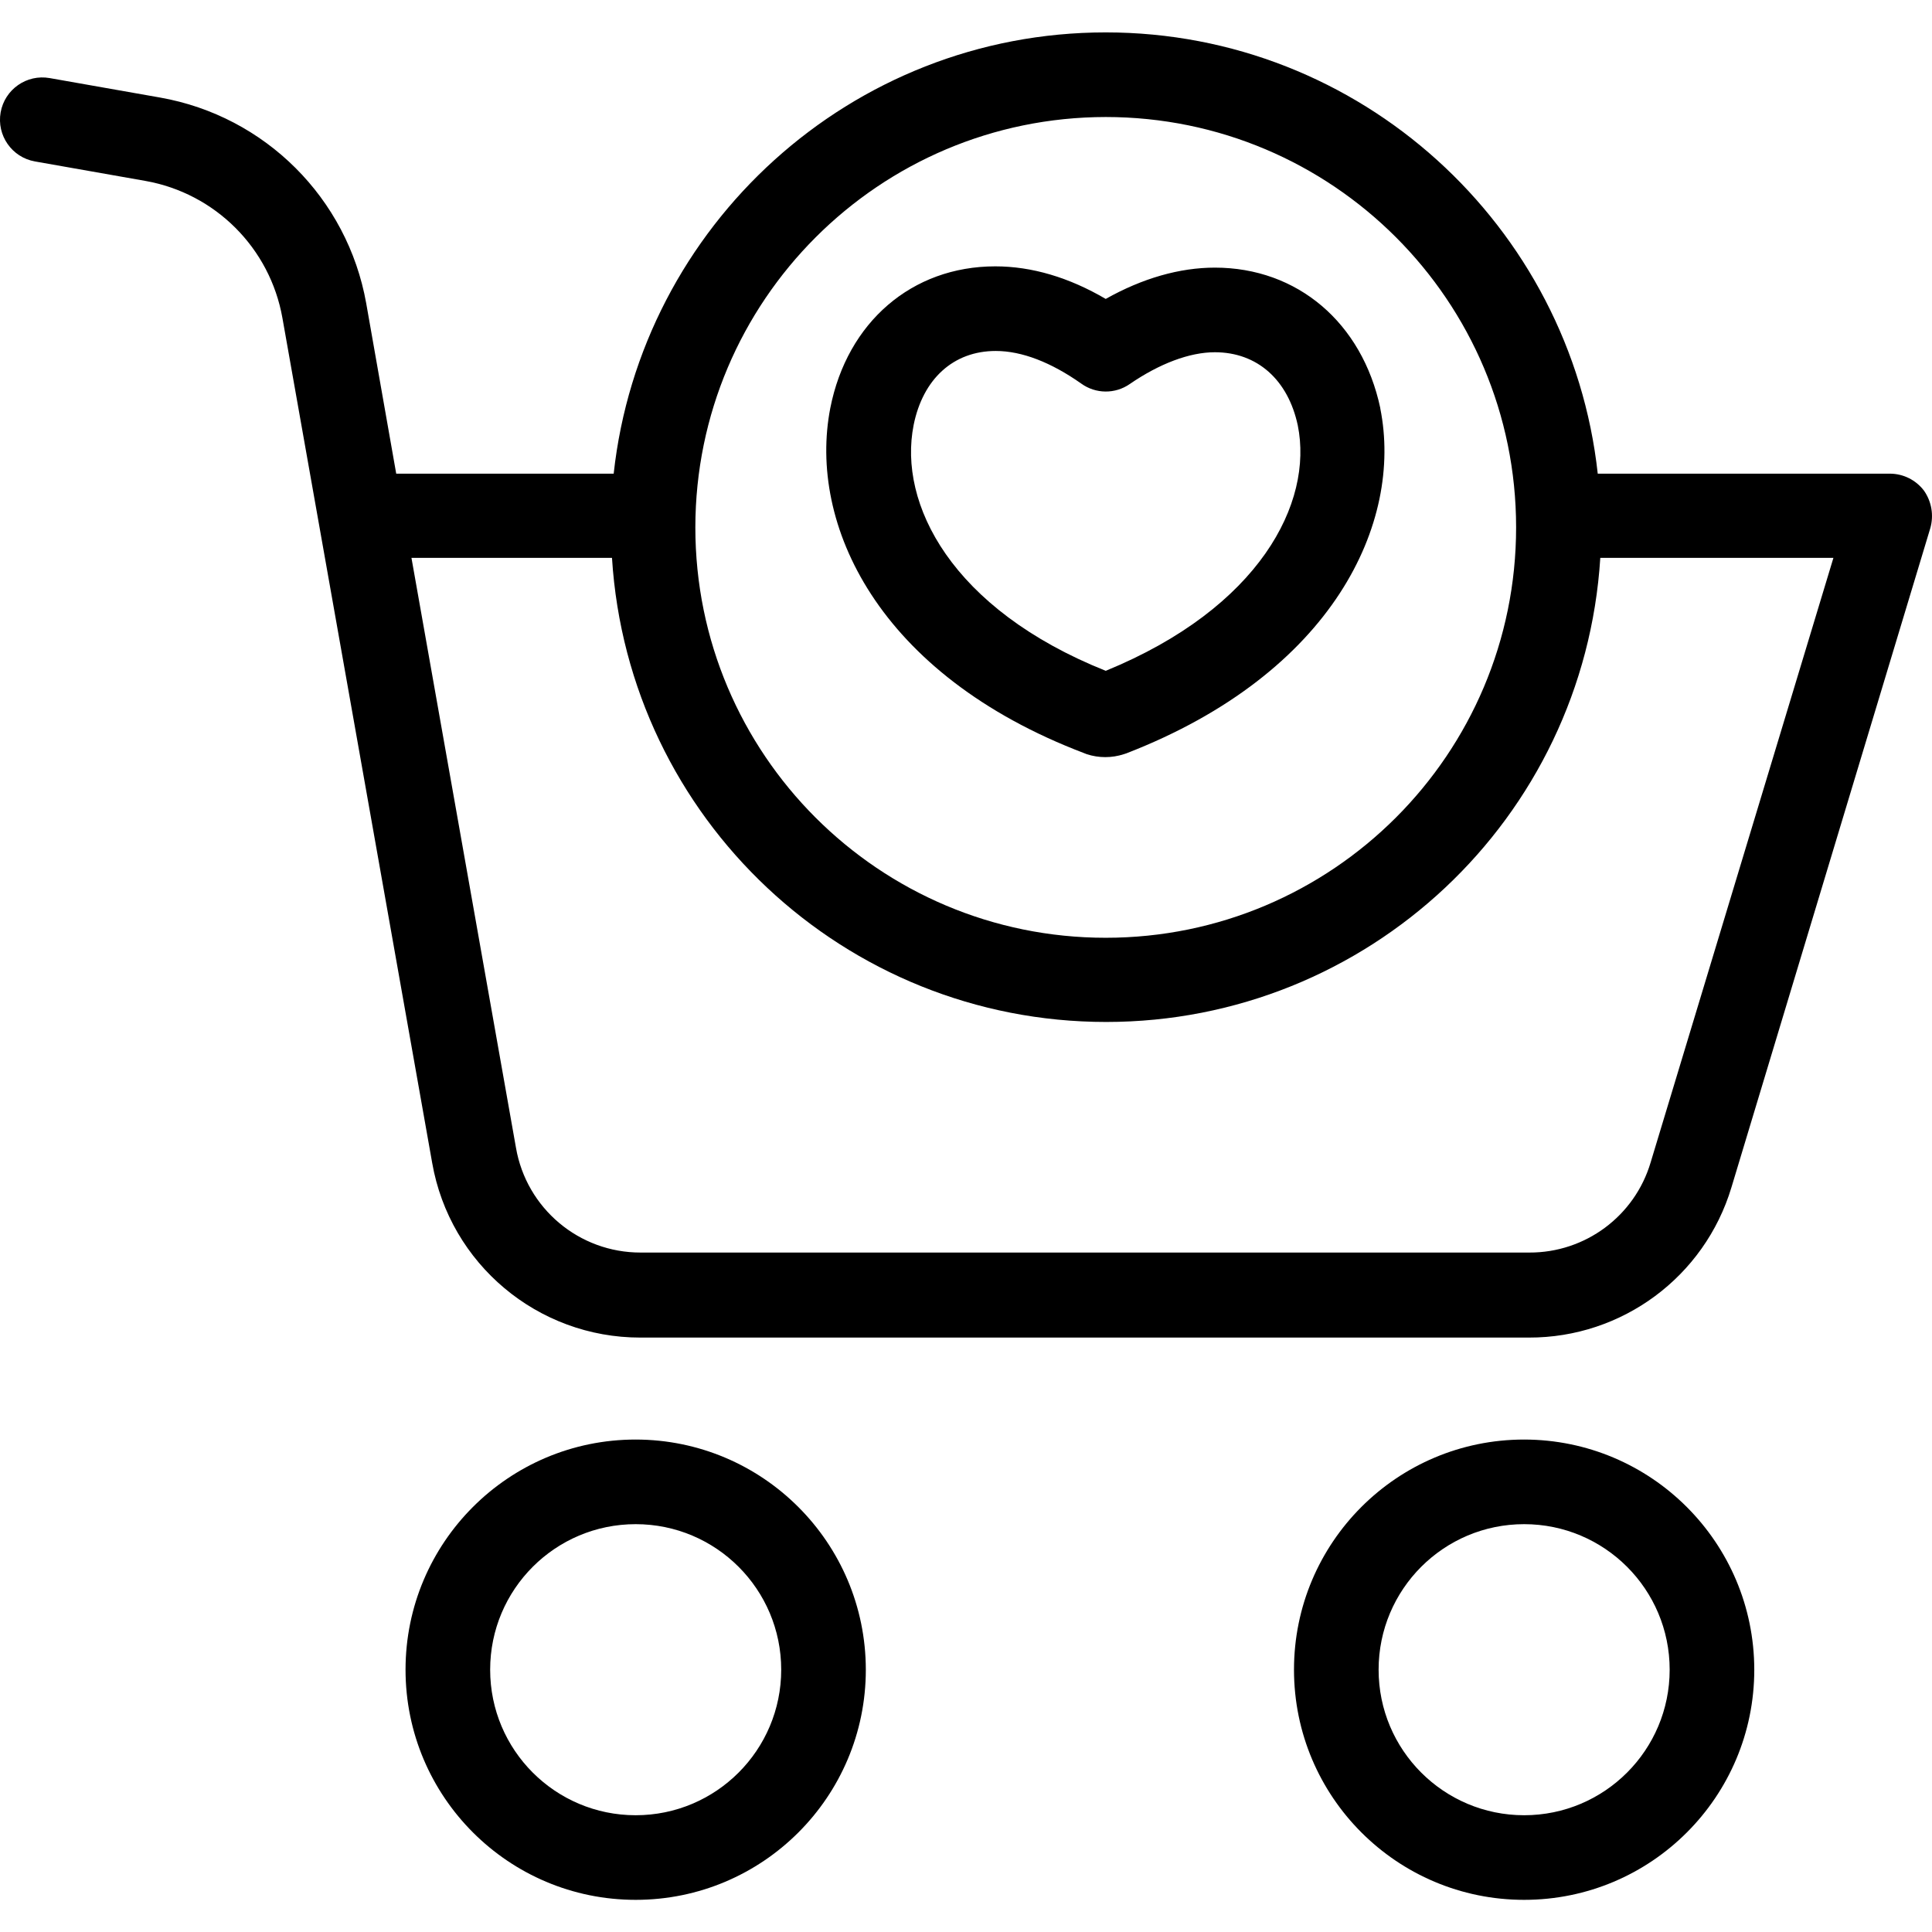
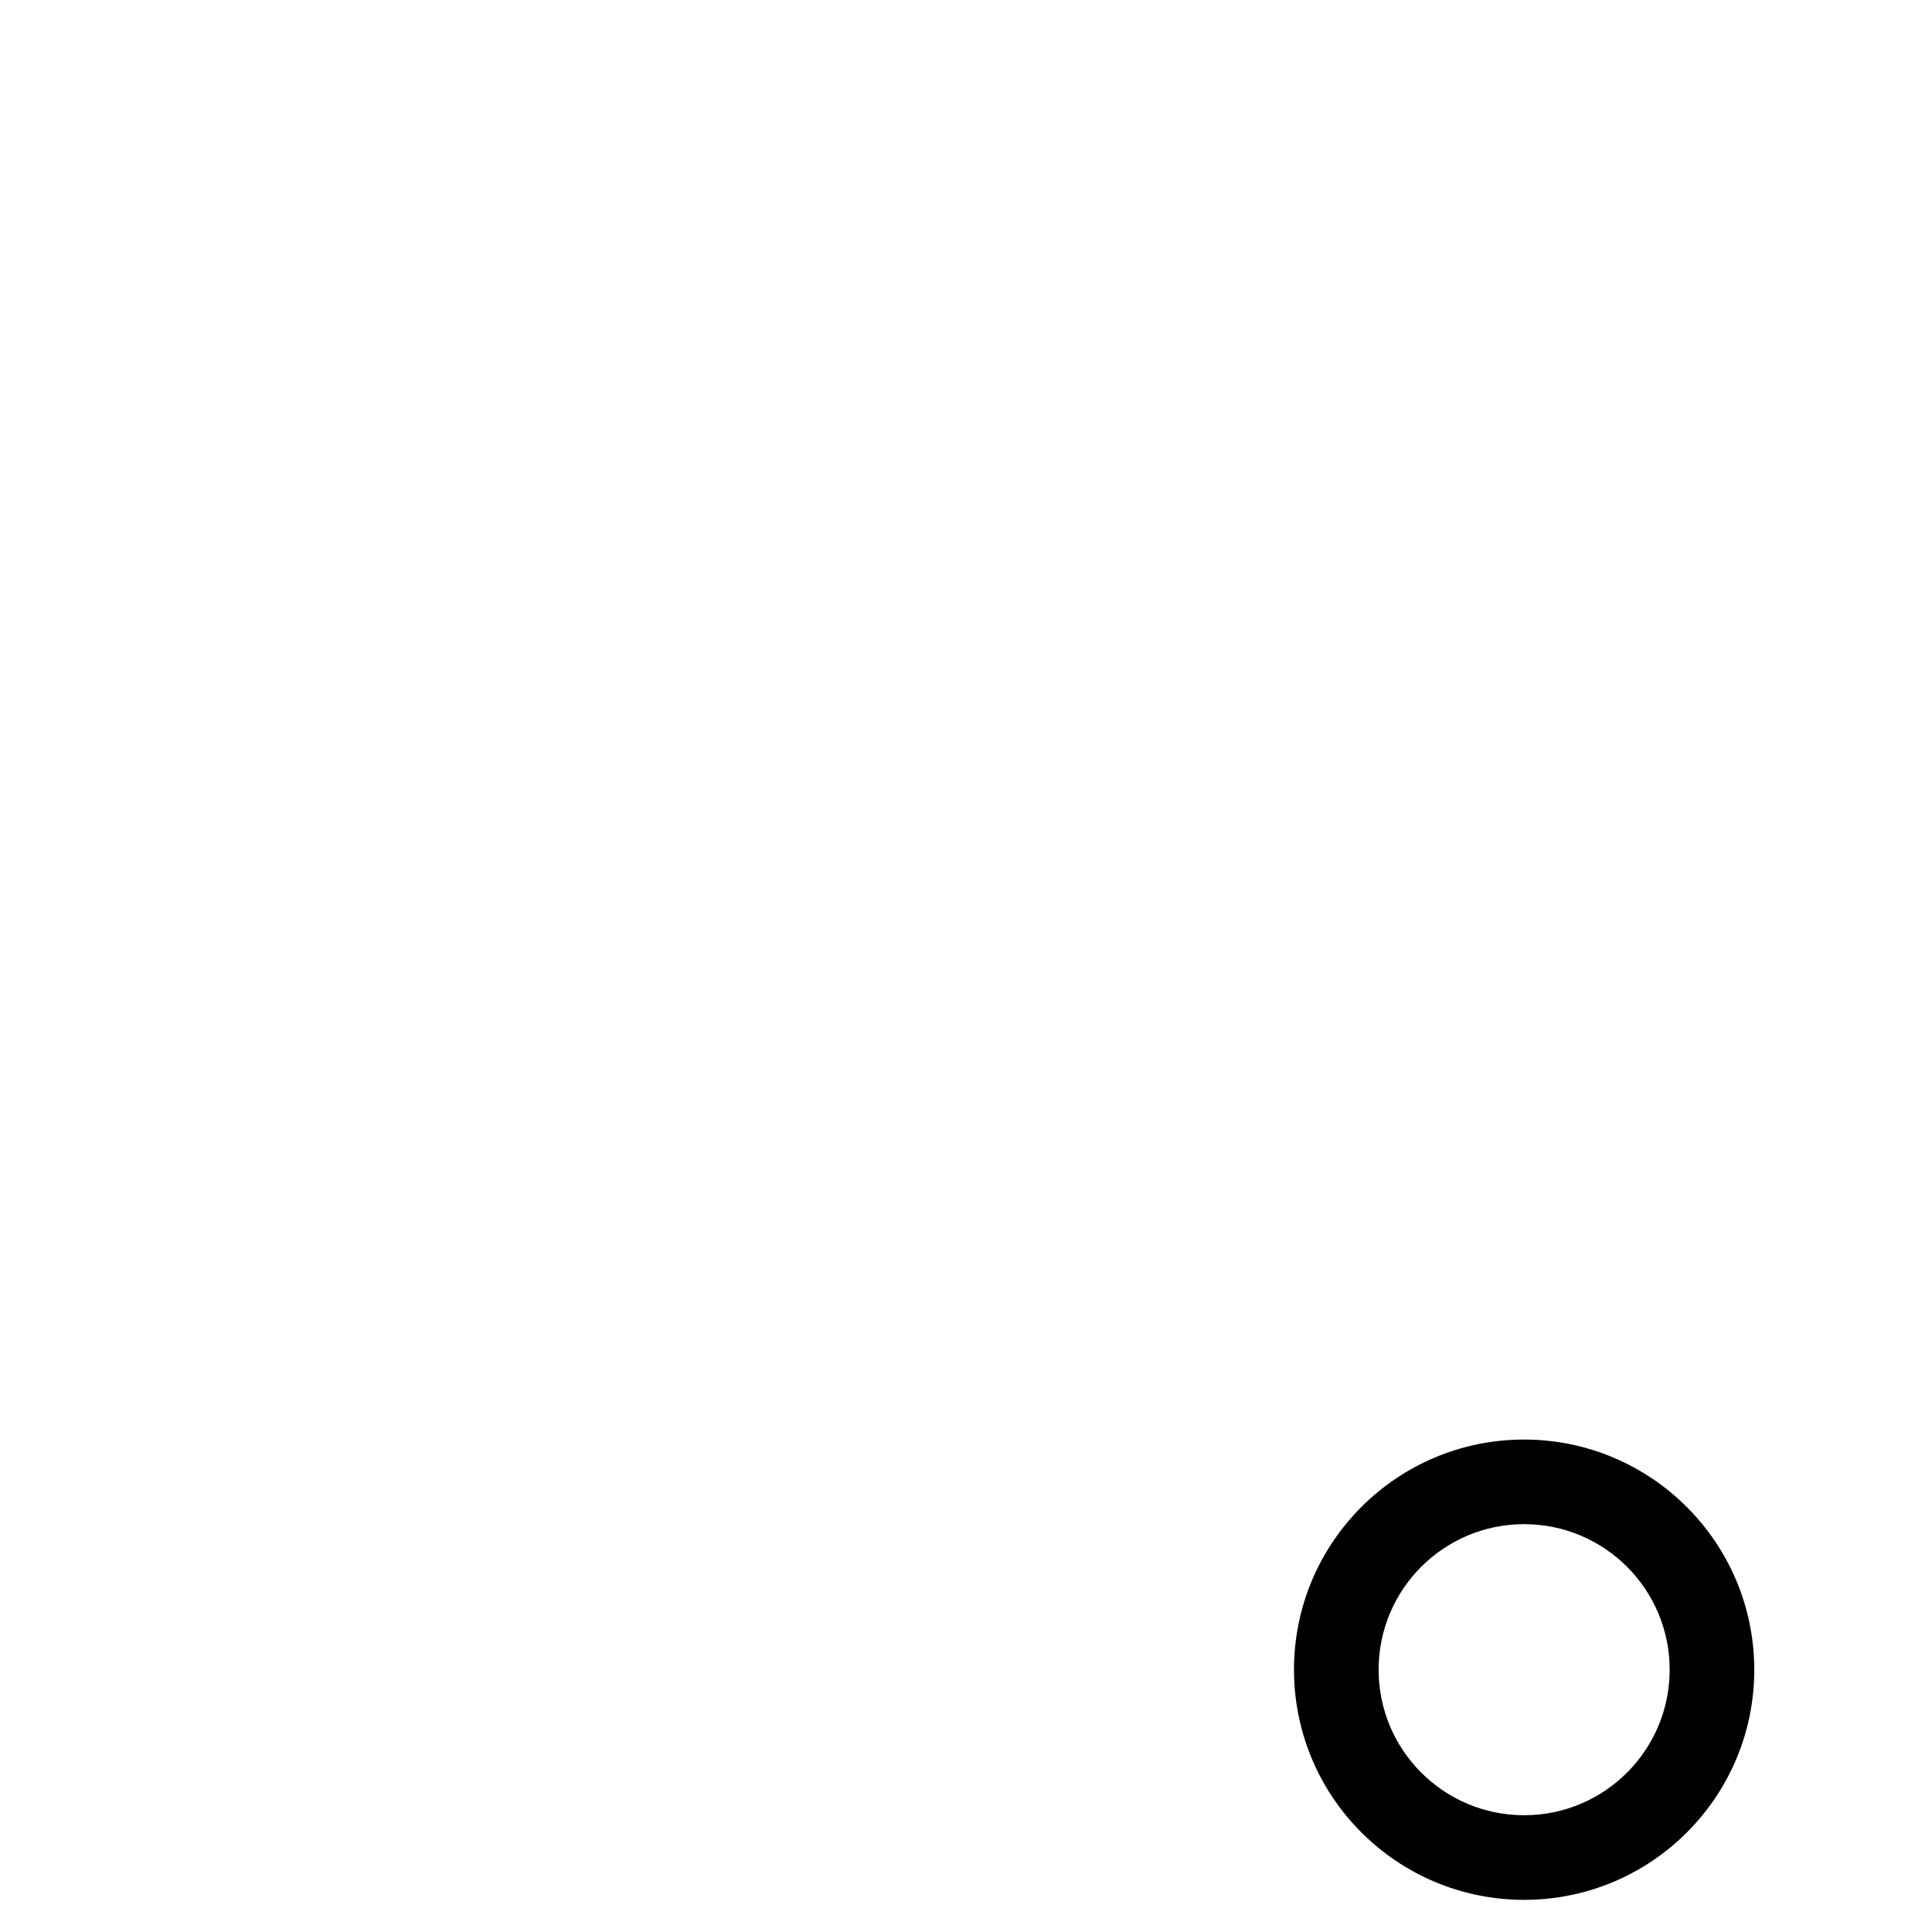
<svg xmlns="http://www.w3.org/2000/svg" height="456pt" viewBox="0 -7 456.659 456" width="456pt">
-   <path d="m256.355 170.73c.199.098.297.098.5.199 2.859.934 5.941.934 8.797 0 .203-.102.402-.102.602-.199 49-19 65.398-54.602 60-81.5v-.102c-4.301-20.199-19.602-33.199-39.102-33.199-8.297 0-17.098 2.5-25.797 7.398-8.703-5.098-17.5-7.699-26.102-7.699-19.699 0-35 13.199-39 33.5-5.301 27.301 11.102 63 60.102 81.602zm-40.402-77.602c2.199-10.898 9.402-17.5 19.402-17.5 6.199 0 13.098 2.699 20.199 7.699 3.422 2.48 8.035 2.523 11.5.102 7-4.801 14.098-7.5 20.098-7.5 10 0 17.301 6.5 19.602 17.301 3.699 18.301-9 43.098-45.398 58-36.5-14.602-49.102-39.5-45.402-58.102zm0 0" />
-   <path d="m150.254 332.93c-30.043 0-54.398 24.355-54.398 54.398 0 30.047 24.355 54.402 54.398 54.402 30.043 0 54.398-24.355 54.398-54.402-.031-30.031-24.367-54.367-54.398-54.398zm0 88.801c-19 0-34.398-15.402-34.398-34.402 0-18.996 15.398-34.398 34.398-34.398s34.398 15.402 34.398 34.398c0 19-15.398 34.402-34.398 34.402zm0 0" />
-   <path d="m446.754 104.629h-69.102c-6.398-58.598-56.098-104.301-116.297-104.301-60.203 0-109.902 45.703-116.301 104.301h-51.402l-7.098-40.301c-4.438-24.809-23.883-44.211-48.699-48.598l-26.102-4.602c-5.441-.965-10.633 2.66-11.602 8.102-.965 5.438 2.66 10.633 8.102 11.598l26.102 4.602c16.527 2.93 29.469 15.871 32.398 32.398l35.398 199.703c4.184 23.895 24.941 41.32 49.203 41.297h210c22.062.066 41.543-14.371 47.898-35.5l47-155.797c.871-3.043.32-6.316-1.5-8.902-1.902-2.5-4.855-3.977-8-4zm-185.398-84.301c53.57 0 97 43.43 97 97 0 53.574-43.43 97-97 97-53.574 0-97-43.426-97-97 .051-53.551 43.449-96.949 97-97zm128.797 247.102c-3.77 12.688-15.461 21.363-28.699 21.301h-210c-14.566.039-27.035-10.441-29.5-24.801l-24.699-139.398h47.398c3.875 61.664 55.016 109.695 116.801 109.695 61.789 0 112.93-48.031 116.801-109.695h55.102zm0 0" />
  <path d="m360.254 332.93c-30.043 0-54.398 24.355-54.398 54.398 0 30.047 24.355 54.402 54.398 54.402 30.043 0 54.398-24.355 54.398-54.402-.031-30.031-24.367-54.367-54.398-54.398zm0 88.801c-19 0-34.398-15.402-34.398-34.402 0-18.996 15.398-34.398 34.398-34.398s34.398 15.402 34.398 34.398c0 19-15.398 34.402-34.398 34.402zm0 0" />
</svg>